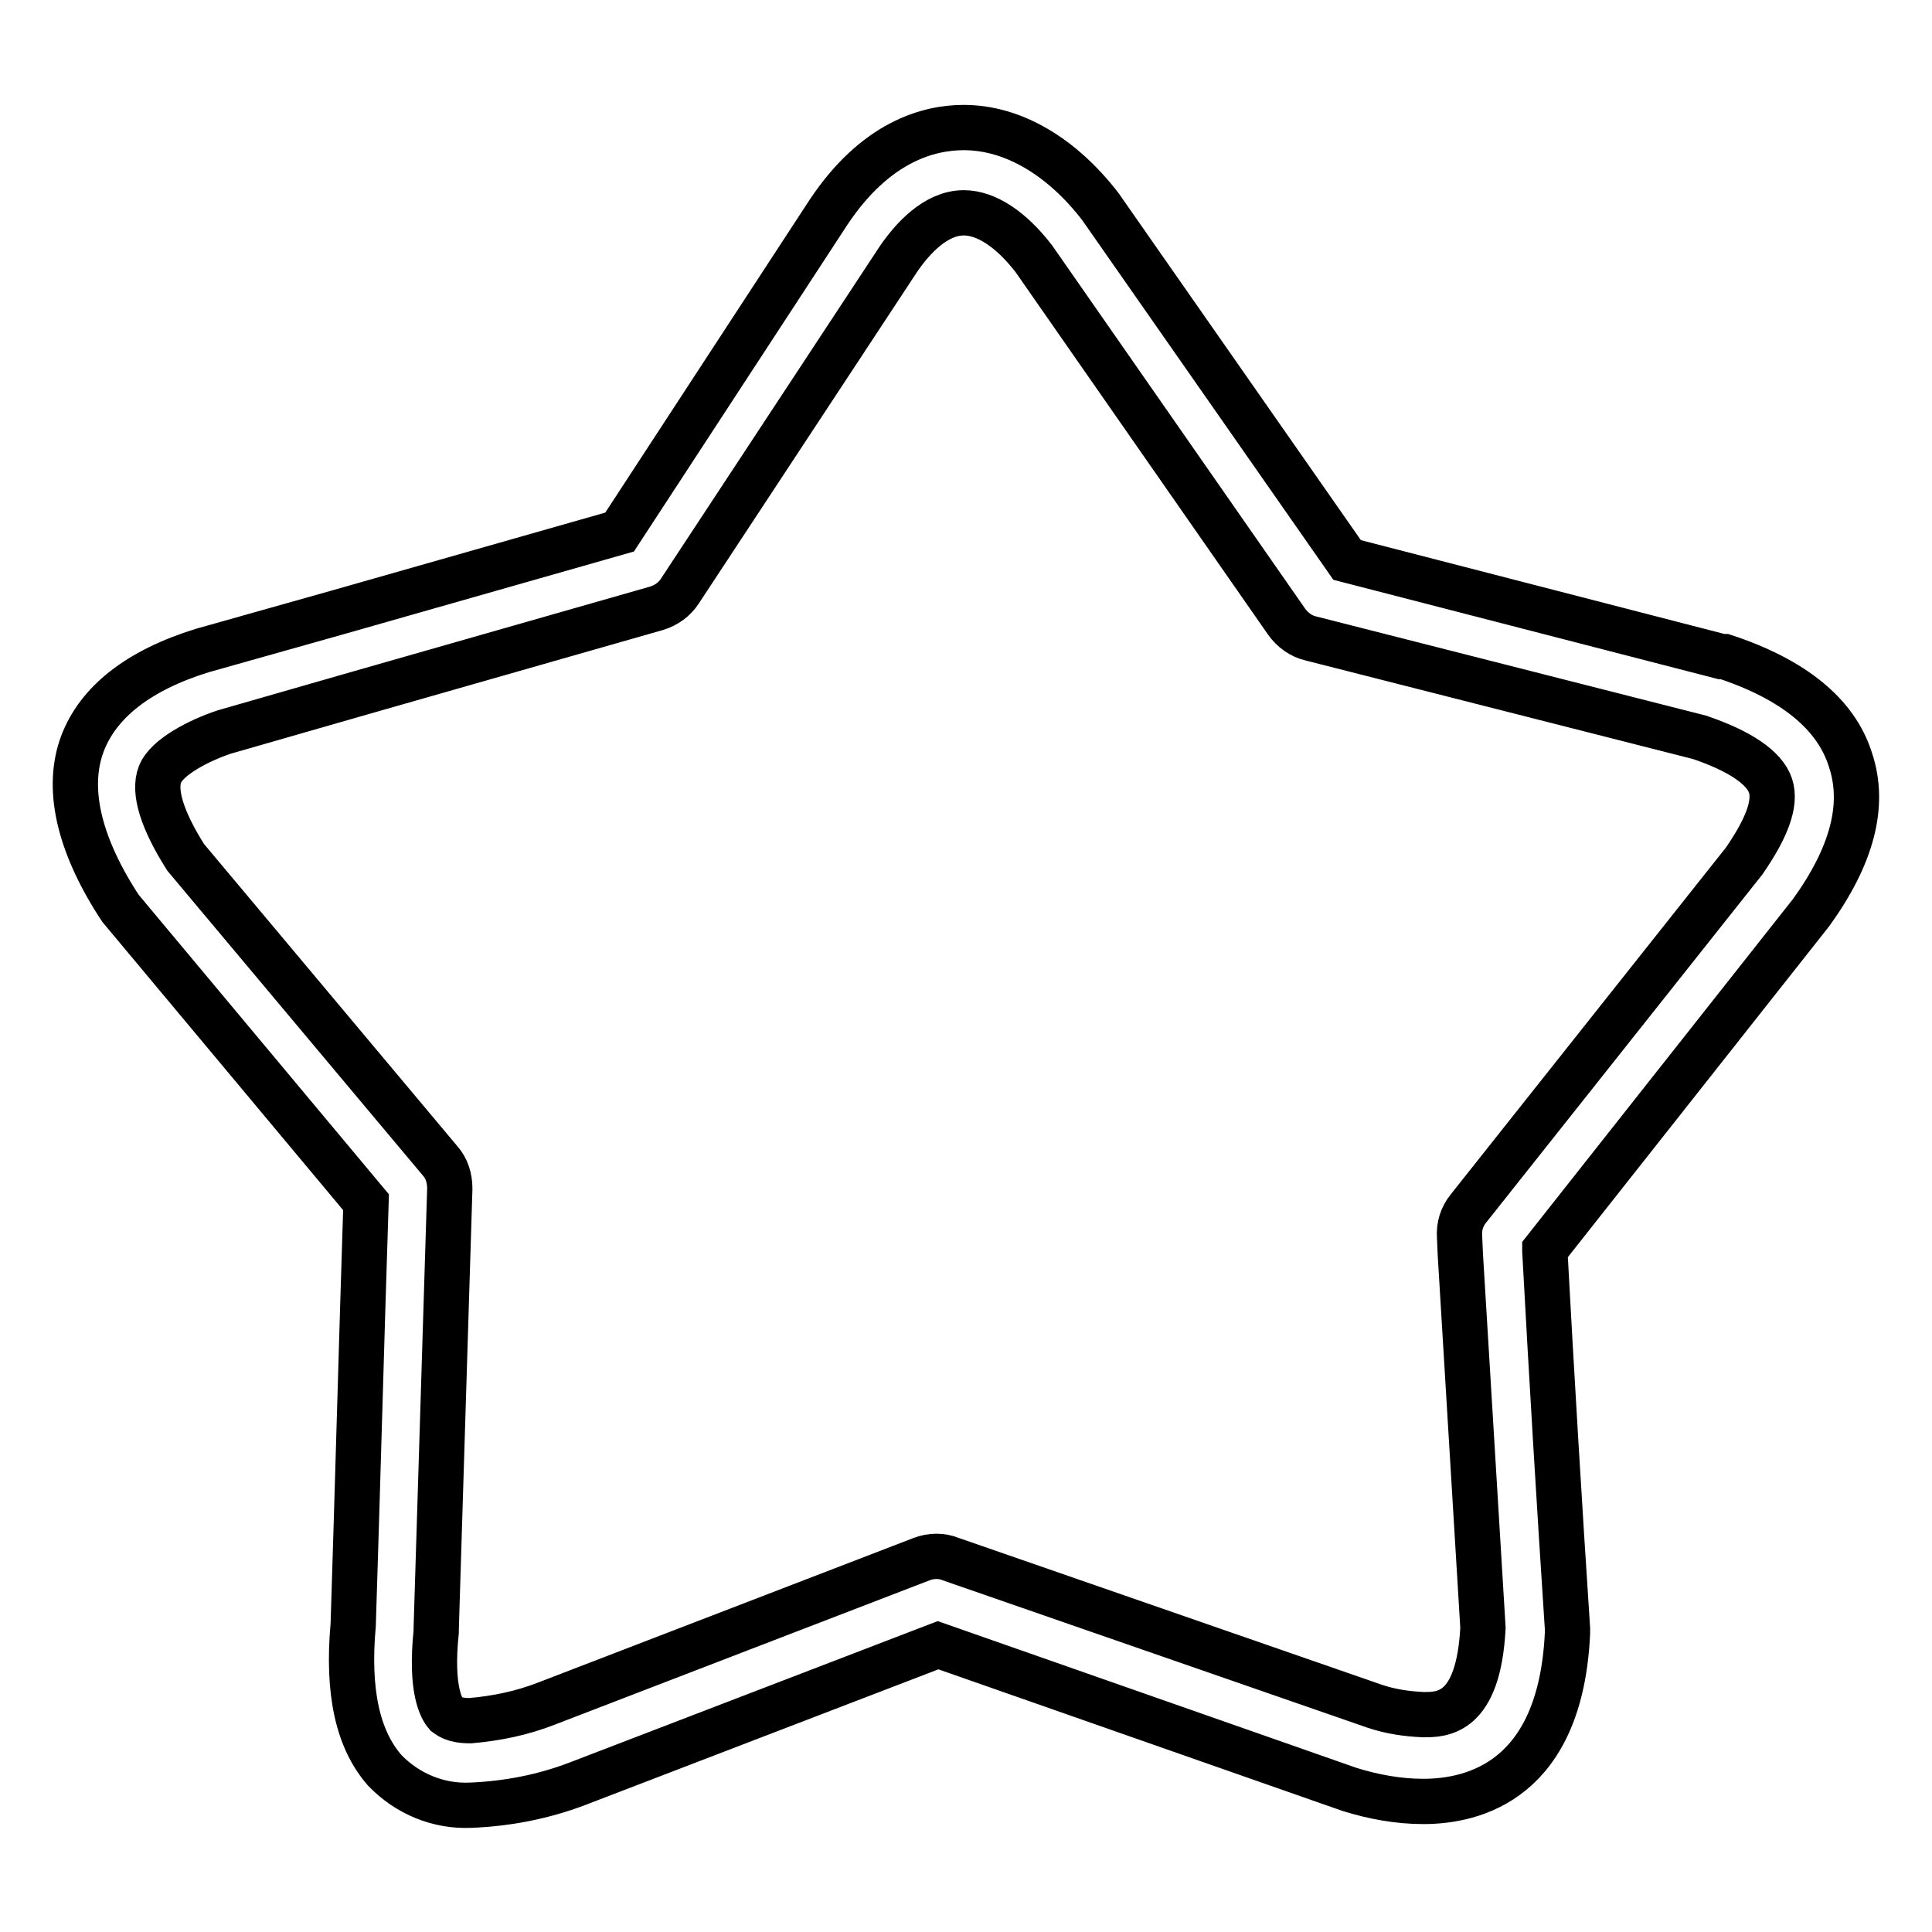
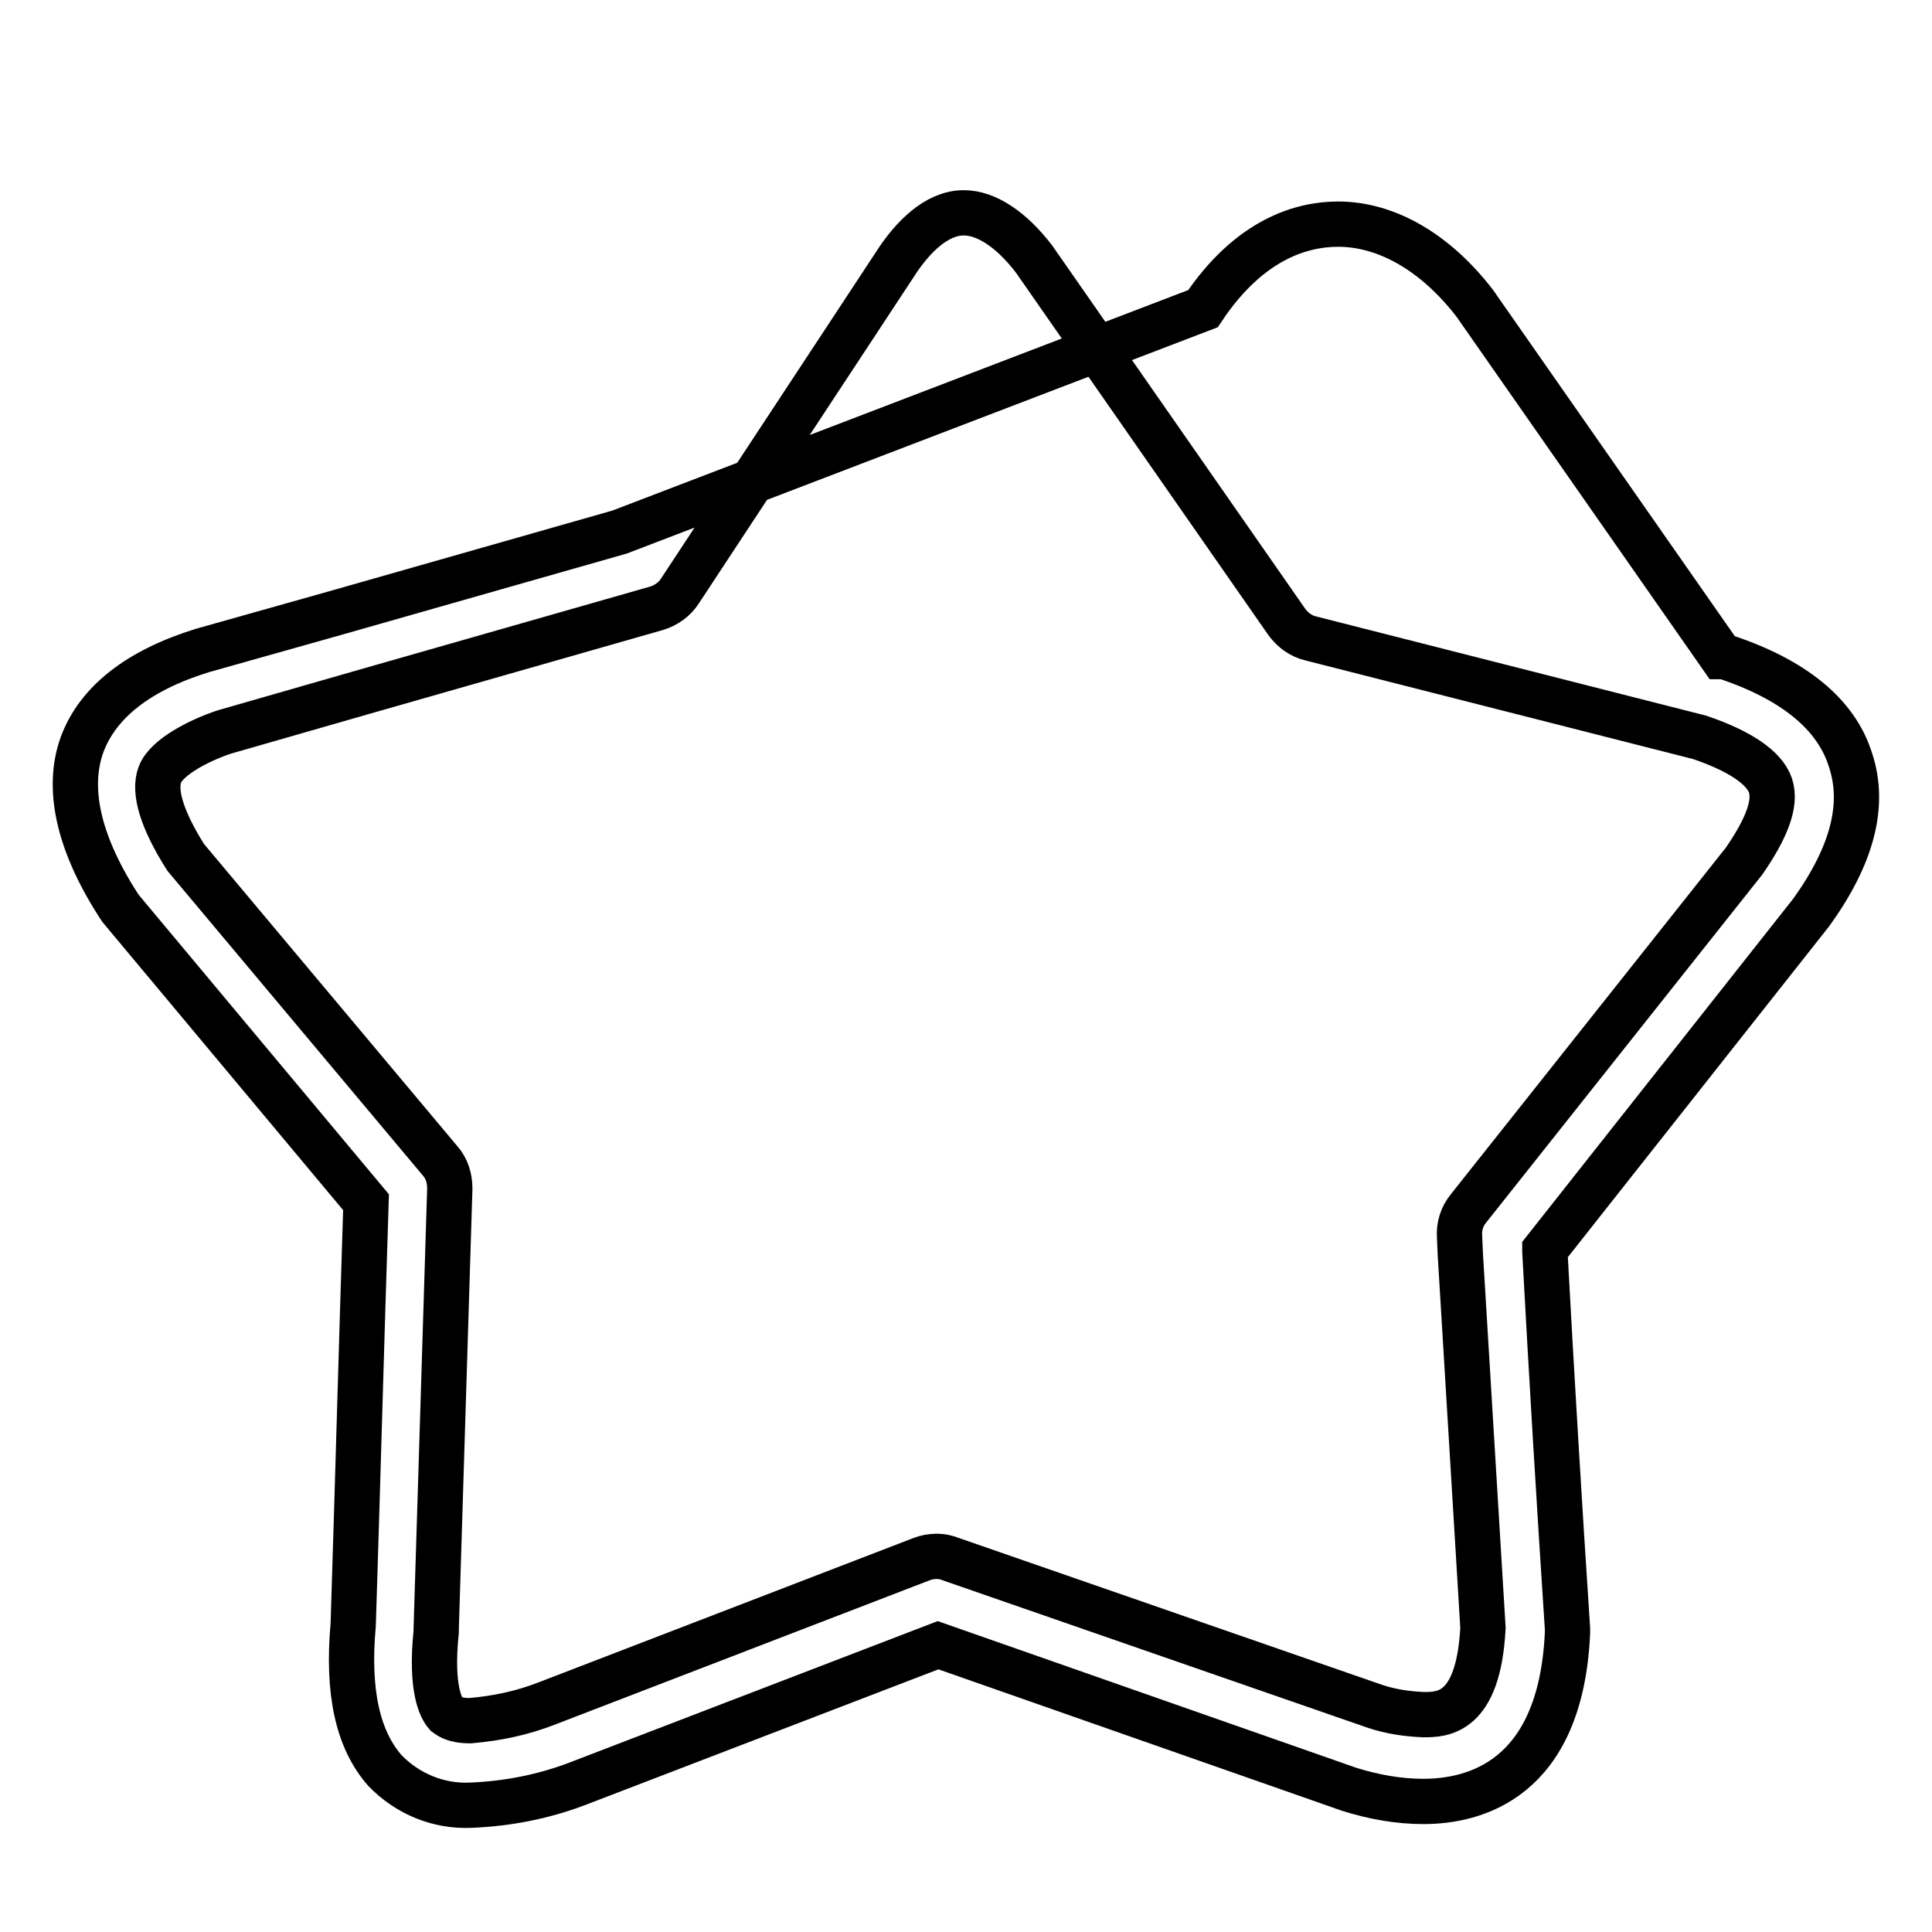
<svg xmlns="http://www.w3.org/2000/svg" version="1.1" x="0px" y="0px" viewBox="0 0 256 256" enable-background="new 0 0 256 256" xml:space="preserve">
  <g>
-     <path stroke-width="6" fill-opacity="0" stroke="#000000" d="M245.2,100.7c-1.9-6.1-7.6-10.7-16.7-13.7h-0.4l-49.6-12.8l-32.4-46.4l-0.2-0.3 c-5.2-6.8-11.7-10.6-18.2-10.6c-4.7,0-11.7,1.9-17.9,11.2L82.1,70.5L44.9,81.1l-18.1,5.1c-8.4,2.6-13.8,6.8-15.9,12.4 c-2.1,5.7-0.6,12.9,4.7,21.2l0.4,0.6l32.5,38.9c-0.6,18.6-1.1,37.3-1.7,56c-0.8,8.9,0.6,15.2,4.2,19.3c3,3.1,7.1,4.8,11.4,4.6 c4.8-0.2,9.5-1.1,14-2.8l47.9-18.4l54.5,19.1c3.2,1,6.5,1.6,9.8,1.6c6.7,0,18.2-2.8,19.1-22.3c0-0.2,0-0.4,0-0.6 c-1.1-16.7-2.1-33.4-3-50v-0.2l35.3-44.7C245.4,113.4,247.2,106.7,245.2,100.7L245.2,100.7z M231.1,114.1l-36.5,46 c-0.9,1.1-1.3,2.4-1.2,3.8l0.1,2.3l3,49.5c-0.6,11.5-5.4,11.5-7.9,11.5c-2.2-0.1-4.3-0.4-6.4-1.1l-56.2-19.5 c-1.2-0.5-2.6-0.5-3.9,0l-49.6,19.1c-3.3,1.3-6.7,2-10.2,2.3c-2.3,0-2.9-0.7-3.2-0.9c-0.6-0.7-2.1-3.2-1.3-10.9v-0.4 c0.6-19.4,1.2-38.8,1.8-58.3c0-1.4-0.4-2.7-1.3-3.7l-33.7-40.2c-3.1-4.9-4.3-8.7-3.4-11c0.9-2.3,5.2-4.5,8.5-5.6l18.1-5.2L87,80.6 c1.3-0.4,2.4-1.2,3.1-2.3l28.9-43.9c1.9-2.8,5-6.2,8.7-6.2c3,0,6.3,2.2,9.3,6.1l33.5,48.1c0.8,1.1,1.9,1.9,3.2,2.2l51.5,13.1 c5.3,1.8,8.6,4,9.4,6.4S234,109.9,231.1,114.1z" />
+     <path stroke-width="6" fill-opacity="0" stroke="#000000" d="M245.2,100.7c-1.9-6.1-7.6-10.7-16.7-13.7h-0.4l-32.4-46.4l-0.2-0.3 c-5.2-6.8-11.7-10.6-18.2-10.6c-4.7,0-11.7,1.9-17.9,11.2L82.1,70.5L44.9,81.1l-18.1,5.1c-8.4,2.6-13.8,6.8-15.9,12.4 c-2.1,5.7-0.6,12.9,4.7,21.2l0.4,0.6l32.5,38.9c-0.6,18.6-1.1,37.3-1.7,56c-0.8,8.9,0.6,15.2,4.2,19.3c3,3.1,7.1,4.8,11.4,4.6 c4.8-0.2,9.5-1.1,14-2.8l47.9-18.4l54.5,19.1c3.2,1,6.5,1.6,9.8,1.6c6.7,0,18.2-2.8,19.1-22.3c0-0.2,0-0.4,0-0.6 c-1.1-16.7-2.1-33.4-3-50v-0.2l35.3-44.7C245.4,113.4,247.2,106.7,245.2,100.7L245.2,100.7z M231.1,114.1l-36.5,46 c-0.9,1.1-1.3,2.4-1.2,3.8l0.1,2.3l3,49.5c-0.6,11.5-5.4,11.5-7.9,11.5c-2.2-0.1-4.3-0.4-6.4-1.1l-56.2-19.5 c-1.2-0.5-2.6-0.5-3.9,0l-49.6,19.1c-3.3,1.3-6.7,2-10.2,2.3c-2.3,0-2.9-0.7-3.2-0.9c-0.6-0.7-2.1-3.2-1.3-10.9v-0.4 c0.6-19.4,1.2-38.8,1.8-58.3c0-1.4-0.4-2.7-1.3-3.7l-33.7-40.2c-3.1-4.9-4.3-8.7-3.4-11c0.9-2.3,5.2-4.5,8.5-5.6l18.1-5.2L87,80.6 c1.3-0.4,2.4-1.2,3.1-2.3l28.9-43.9c1.9-2.8,5-6.2,8.7-6.2c3,0,6.3,2.2,9.3,6.1l33.5,48.1c0.8,1.1,1.9,1.9,3.2,2.2l51.5,13.1 c5.3,1.8,8.6,4,9.4,6.4S234,109.9,231.1,114.1z" />
  </g>
</svg>